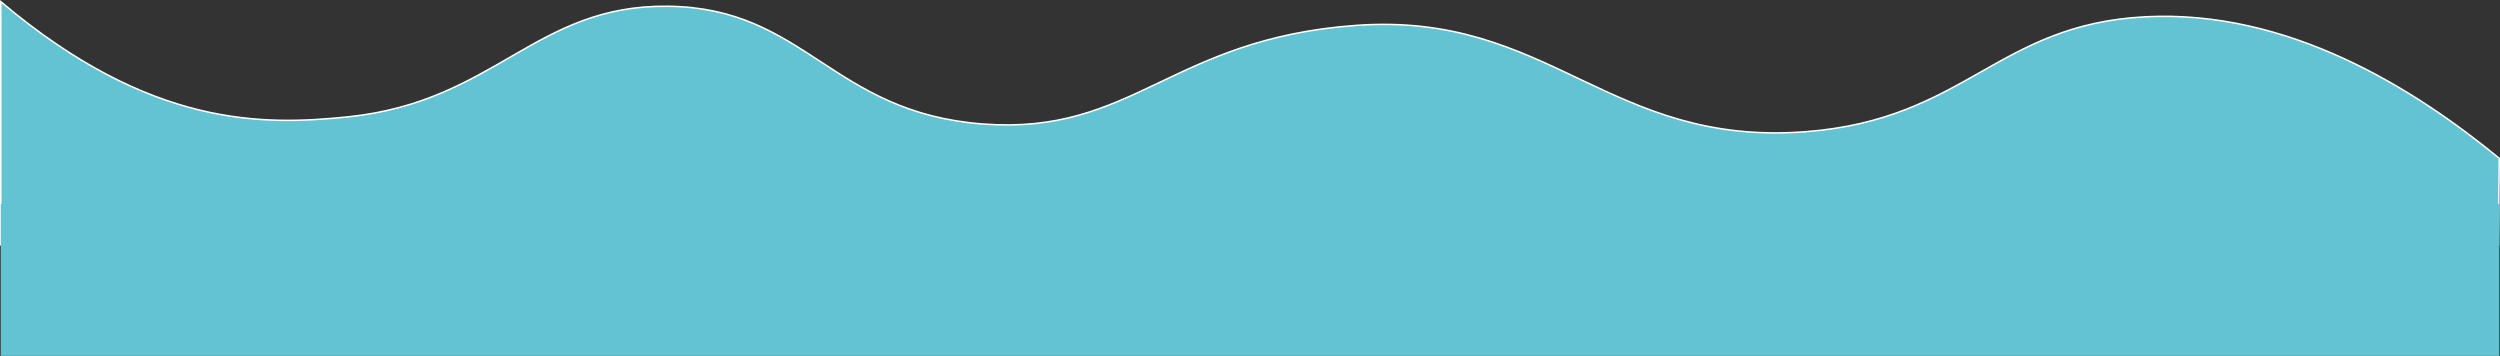
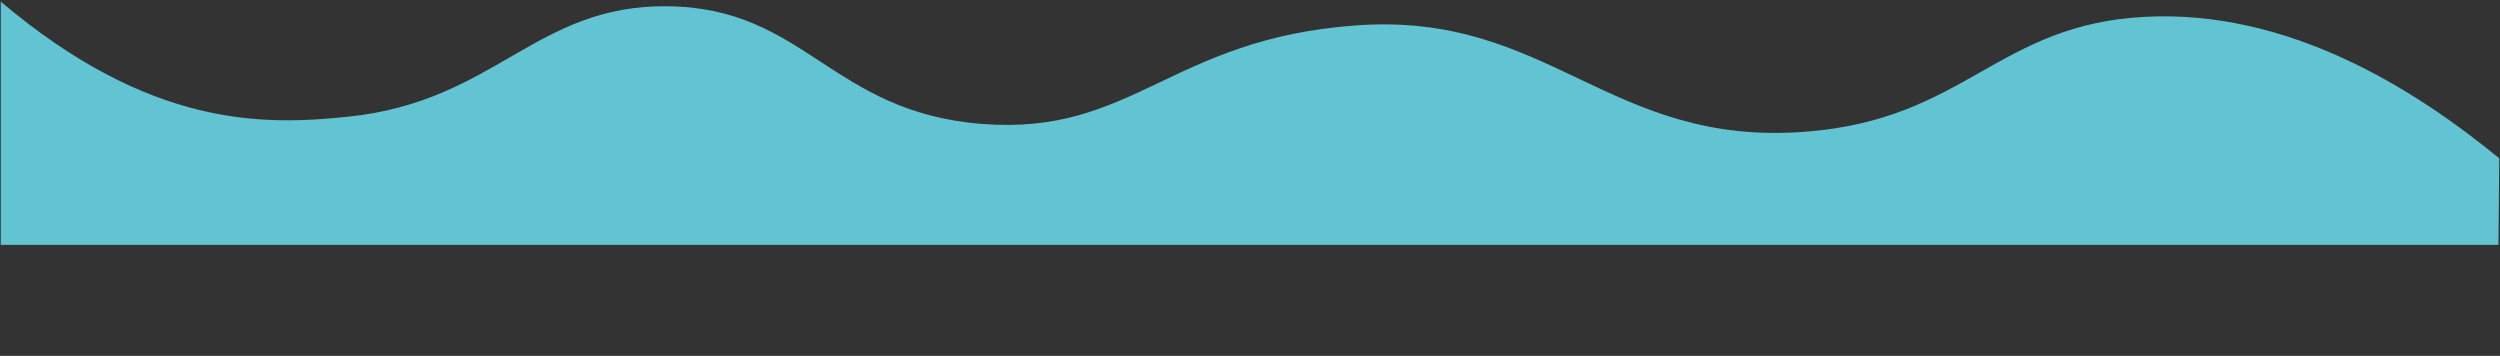
<svg xmlns="http://www.w3.org/2000/svg" id="Layer_1" data-name="Layer 1" viewBox="0 0 1632.5 232.37">
  <rect x="0" y="0" width="1632.5" height="232.37" fill="#333333" stroke="none" />
  <defs>
    <style>.cls-1{fill:#62c3d3;}.cls-2{fill:none;stroke:#fff;}</style>
  </defs>
  <title>Wave4-o2</title>
  <g id="_Group_" data-name="&lt;Group&gt;">
    <path class="cls-1" d="M1632,103.3l-.5,56.5H.5V1c97.8,82.6,171.8,80.9,227,75.1,96.2-10,121.9-73,208.4-72.1,90.3,1,106.7,69.4,206,76.9C740,88.3,764.4,25.2,885.6,16.5c126.3-9.1,165,79.6,293.9,69.4,104.2-8.2,124.4-69.9,221.2-75C1494,6,1576.3,57.6,1632,103.3Z" transform="translate(0 0.08)" />
-     <path class="cls-2" d="M1632,103.3C1576.3,57.6,1494,6,1400.7,10.9c-96.7,5.1-117,66.8-221.2,75C1050.6,96,1011.8,7.4,885.6,16.5,764.4,25.2,740,88.3,641.9,80.9c-99.3-7.5-115.7-76-206-76.9-86.5-.9-112.2,62.1-208.4,72.2C172.3,81.9,98.3,83.6.5,1V159.8h1631l.5-56.5Z" transform="translate(0 0.08)" />
  </g>
-   <rect class="cls-1" x="0.5" y="133.16" width="1631.5" height="99.21" />
</svg>